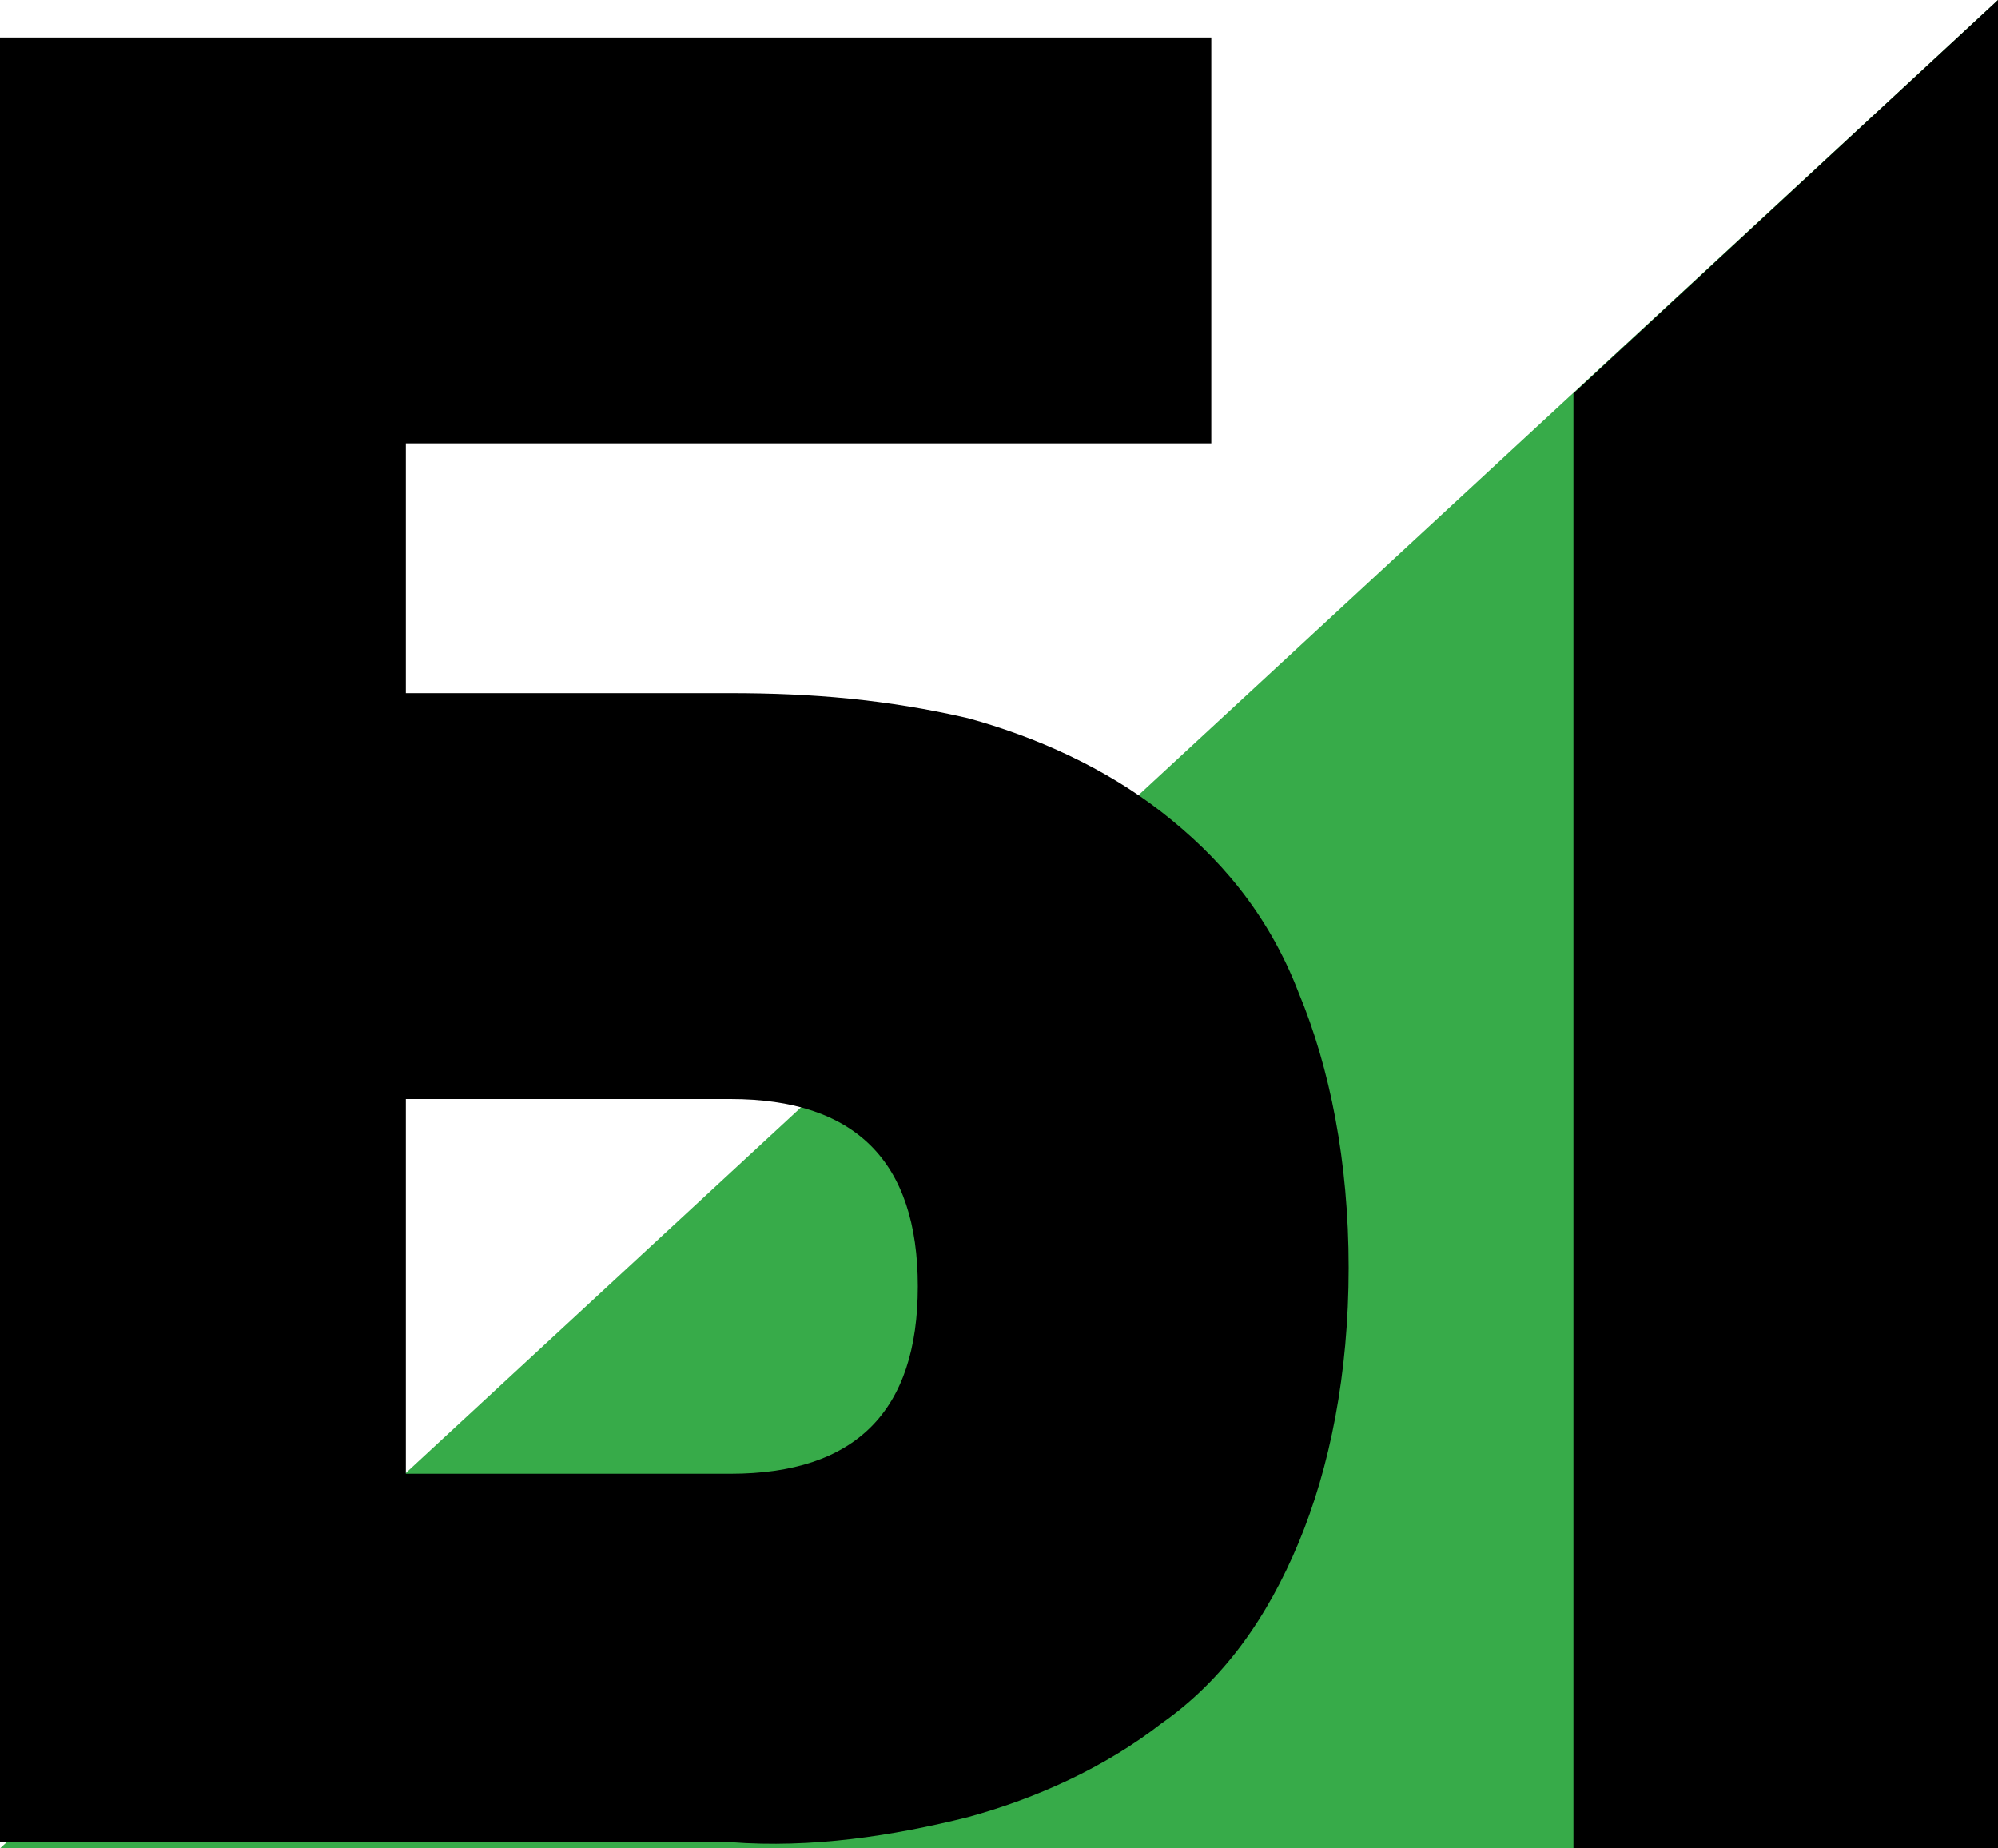
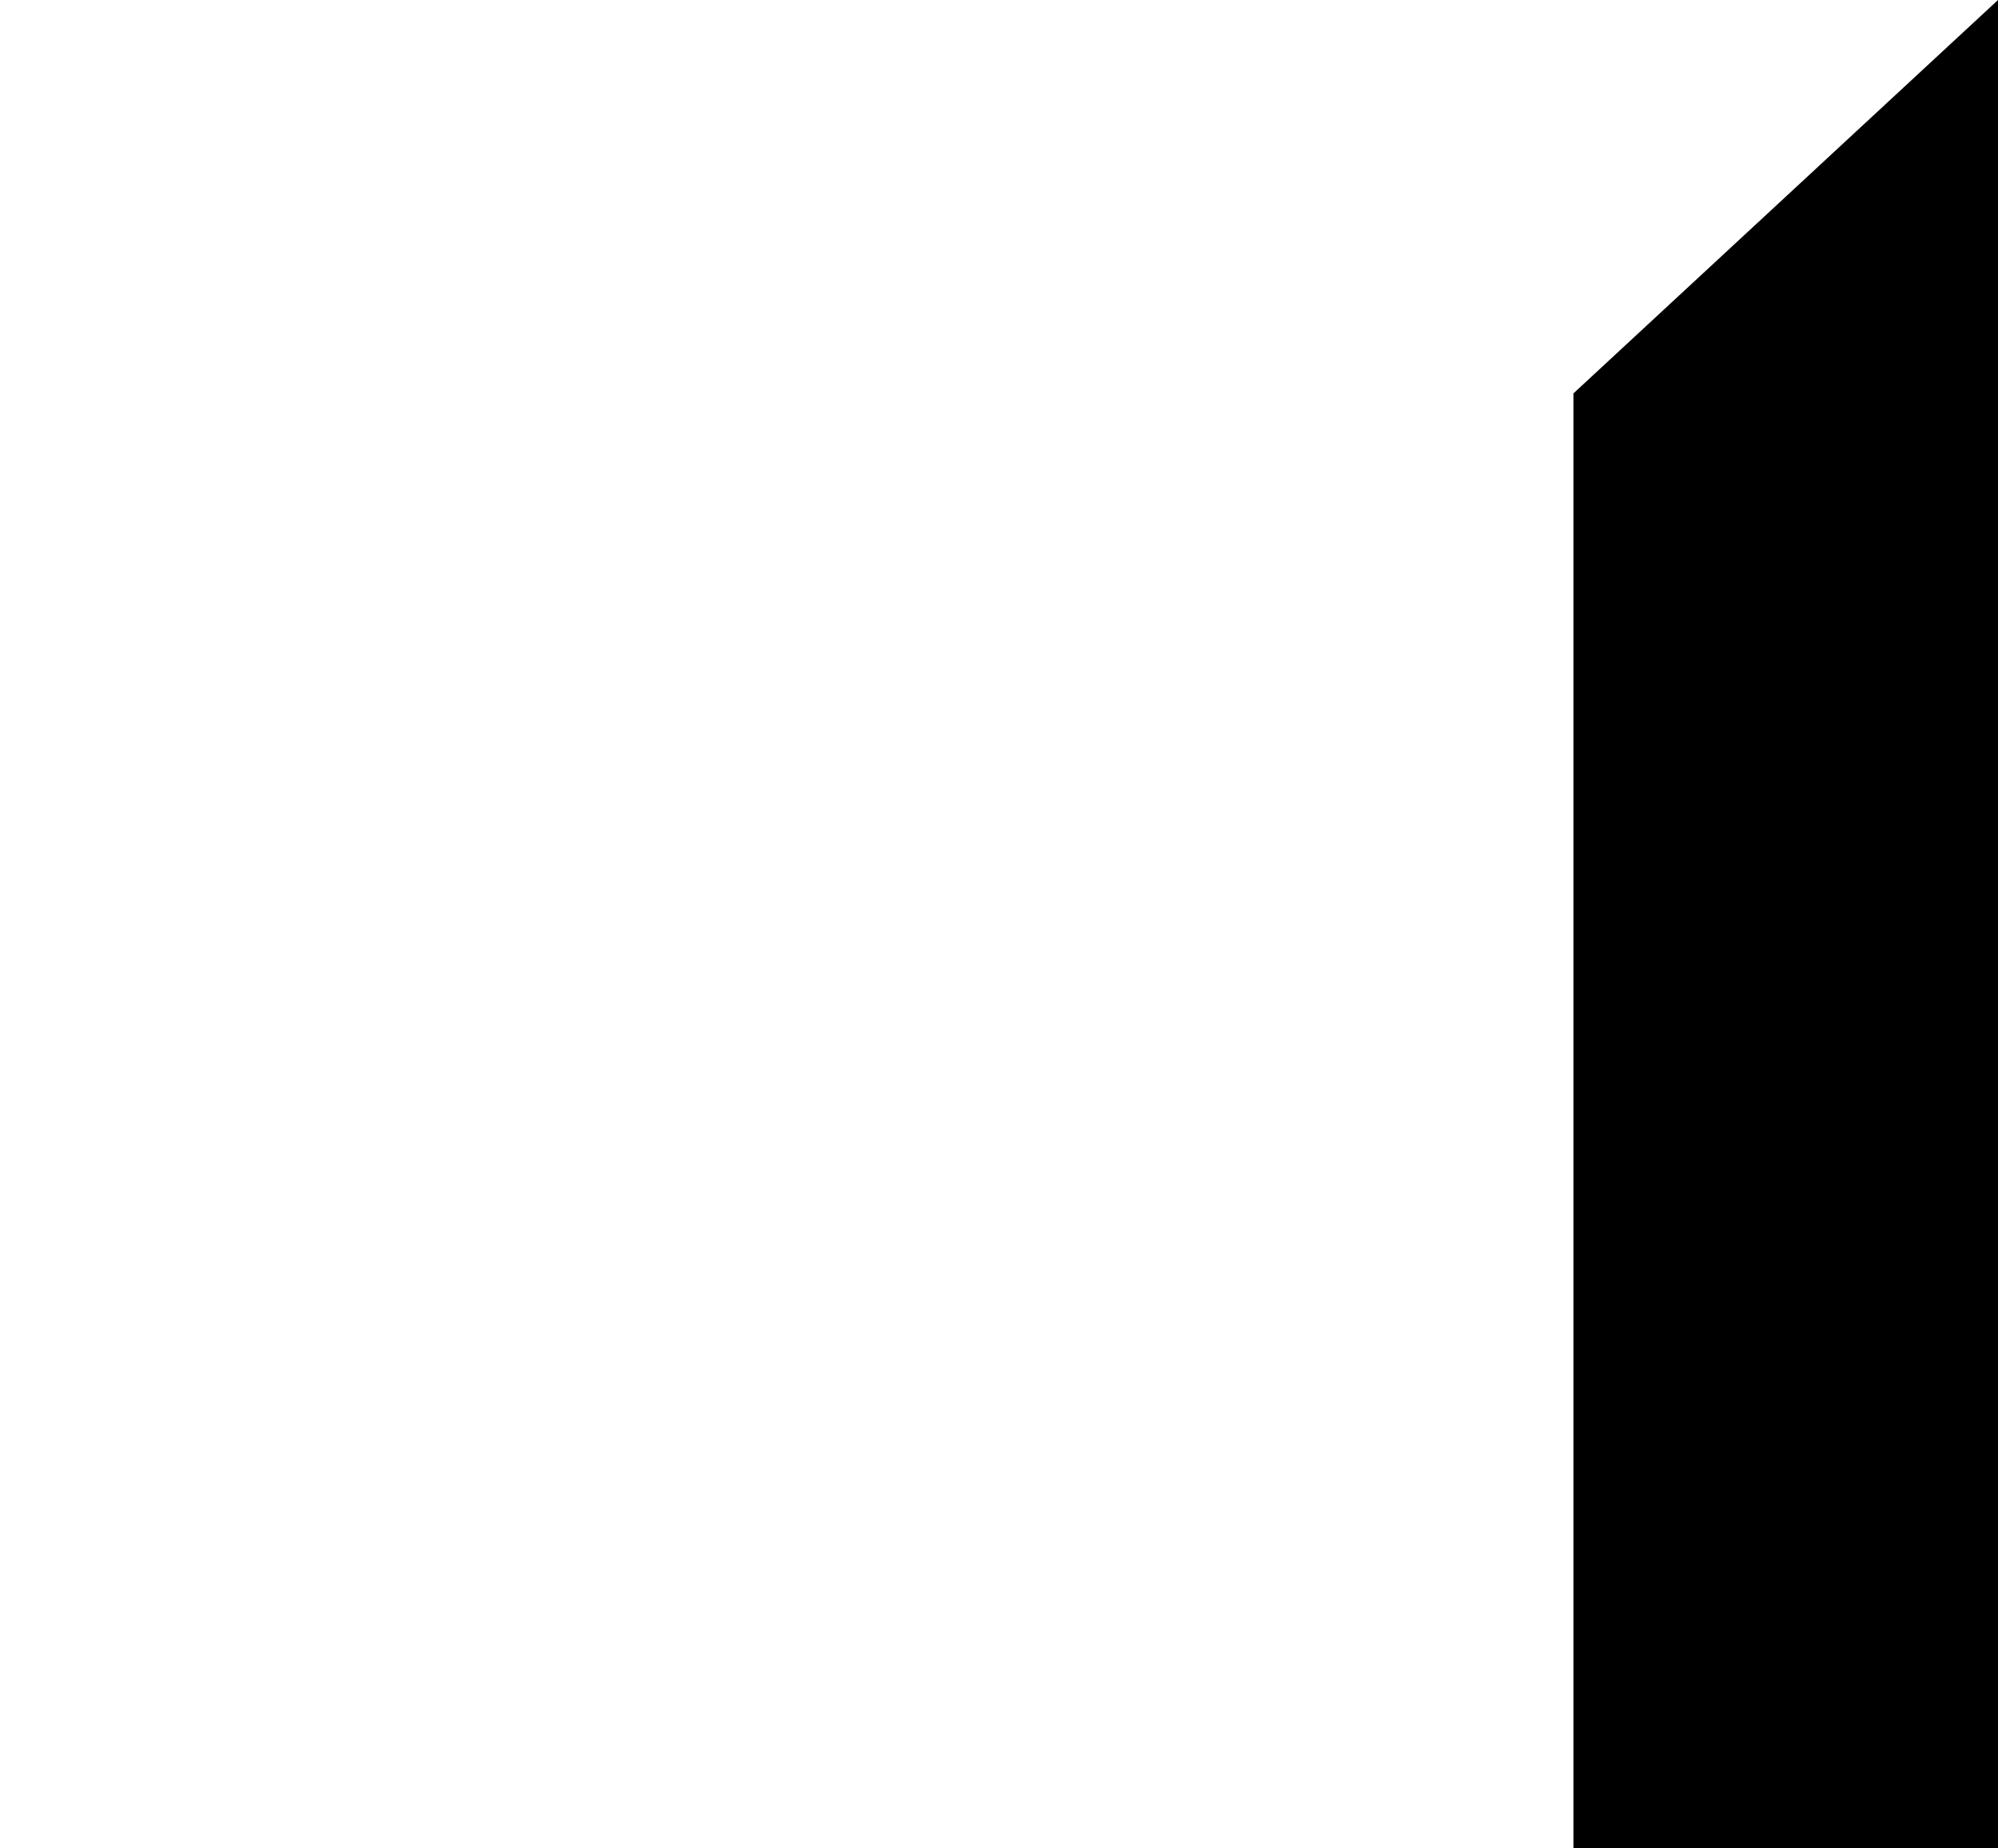
<svg xmlns="http://www.w3.org/2000/svg" id="Layer_1" version="1.1" viewBox="0 0 32 29.6">
  <defs>
    <style>
      .st0 {
        fill: #37ab49;
      }
    </style>
  </defs>
-   <path class="st0" d="M32,0v29.6H0L32,0Z" />
  <path d="M32,0v29.6h-6.8V6.3l6.8-6.3Z" />
-   <path d="M6.5,11.1h5.2c1.3,0,2.5.1,3.8.4,1.1.3,2.2.8,3.1,1.5.9.7,1.7,1.6,2.2,2.9.5,1.2.8,2.7.8,4.4s-.3,3.2-.8,4.4c-.5,1.2-1.2,2.2-2.2,2.9-.9.7-2,1.2-3.1,1.5-1.2.3-2.5.5-3.8.4H0V.6h19.4v6.5H6.5v4ZM6.5,23.6h5.2c2,0,3-1,3-3,0-2-1-3-3-3h-5.2v5.9Z" />
</svg>